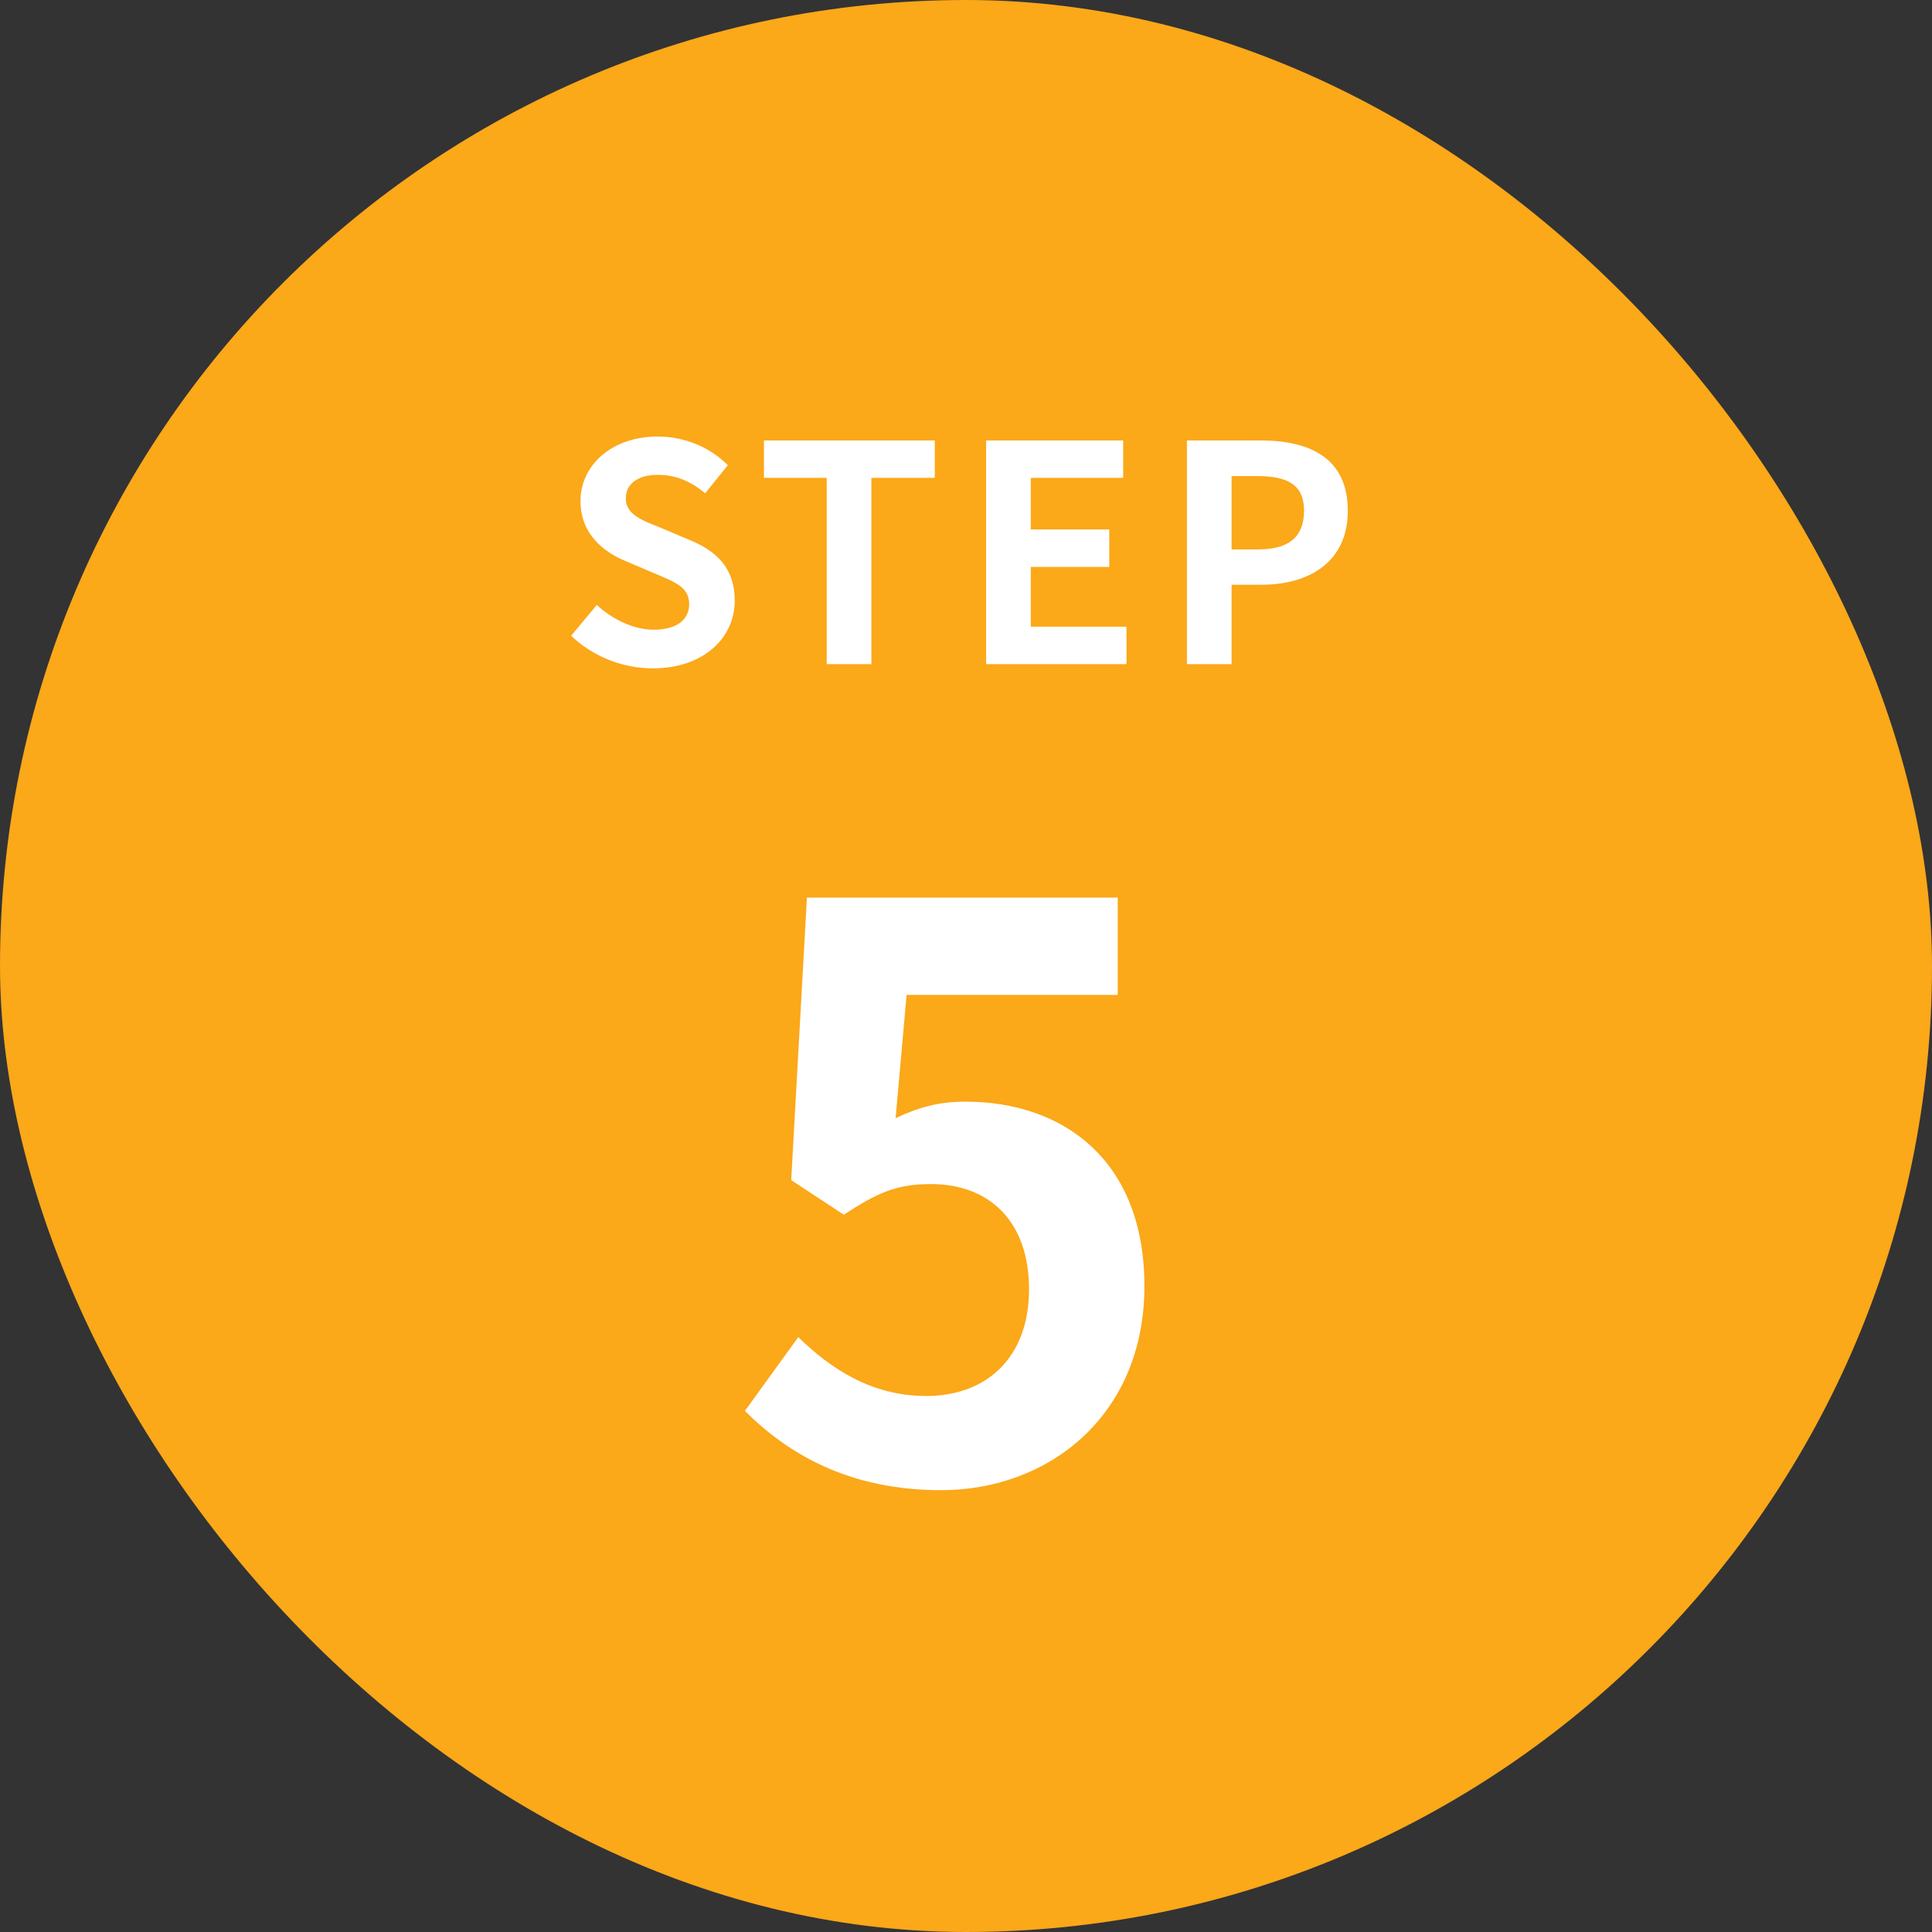
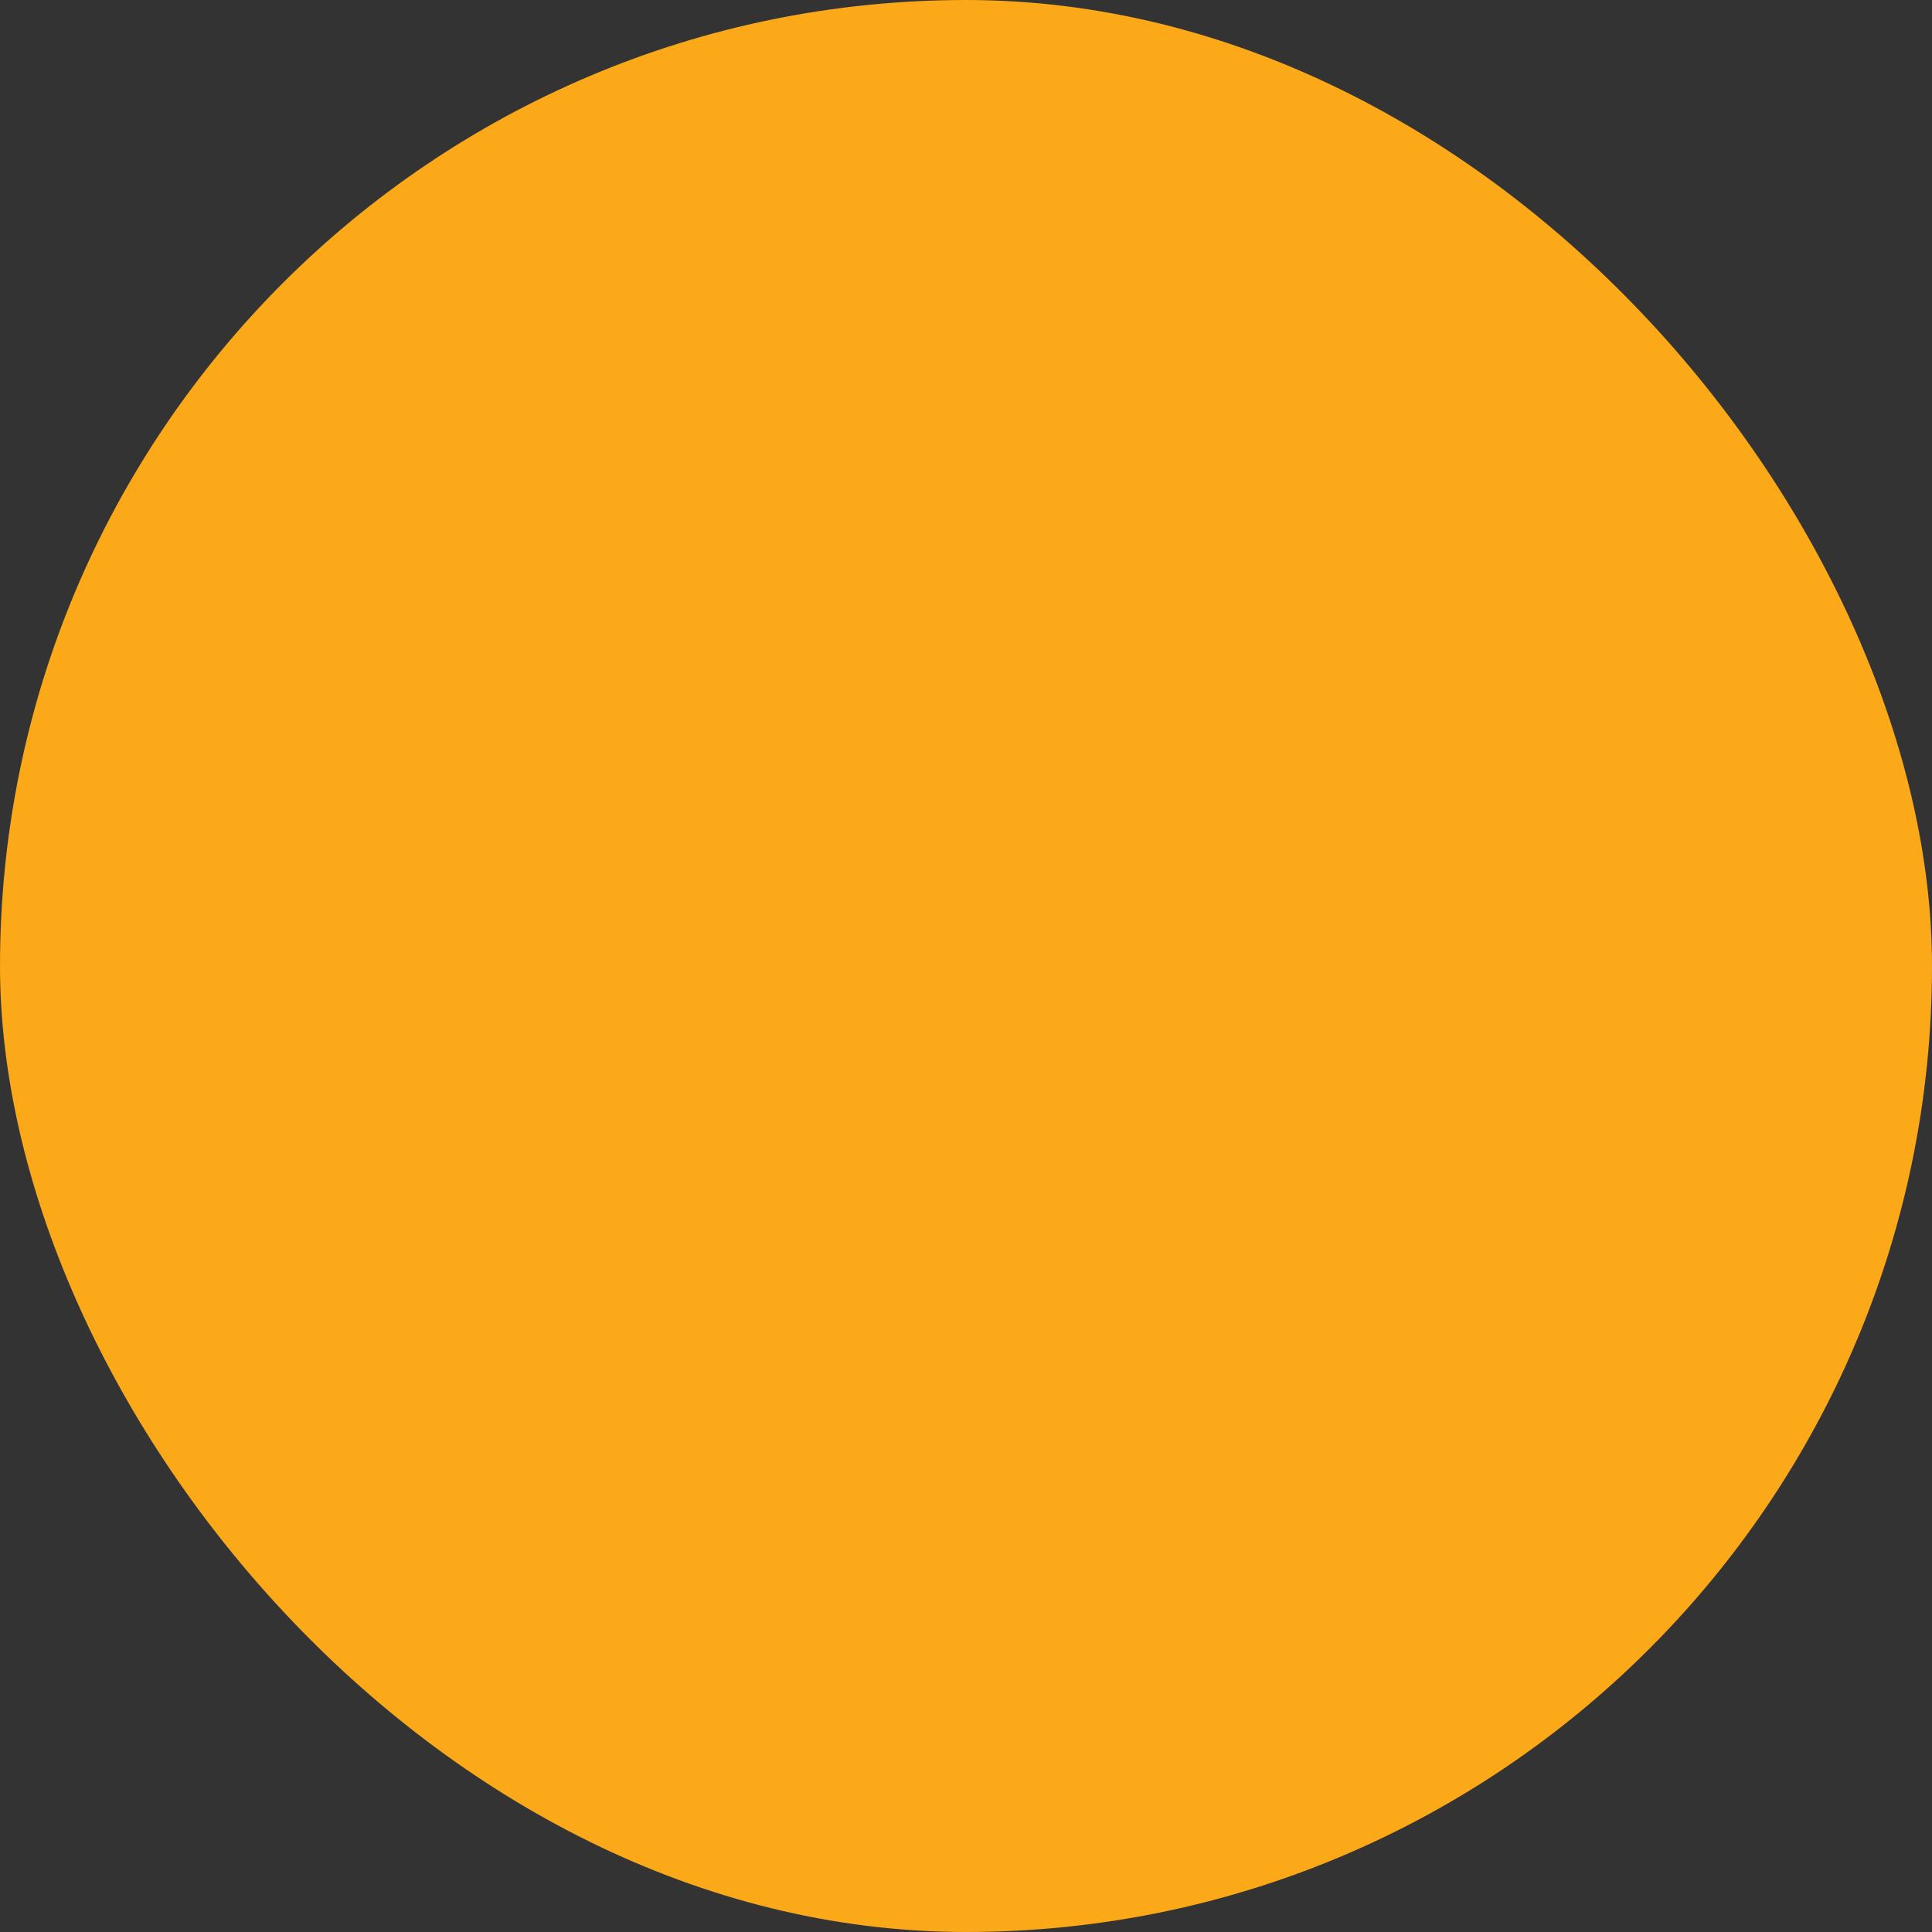
<svg xmlns="http://www.w3.org/2000/svg" width="64" height="64" viewBox="0 0 64 64" fill="none">
  <rect x="0" y="0" width="64" height="64" fill="#333333" stroke="none" />
  <rect width="64" height="64" rx="32" fill="#FBA819" />
-   <path d="M21.62 22.14C20.63 22.14 19.64 21.75 18.92 21.06L19.77 20.04C20.3 20.53 21 20.86 21.65 20.86C22.42 20.86 22.83 20.53 22.83 20.01C22.83 19.46 22.38 19.29 21.72 19.01L20.73 18.59C19.98 18.28 19.23 17.68 19.23 16.6C19.23 15.39 20.29 14.46 21.79 14.46C22.65 14.46 23.51 14.8 24.11 15.41L23.36 16.34C22.89 15.95 22.4 15.73 21.79 15.73C21.14 15.73 20.73 16.02 20.73 16.51C20.73 17.04 21.25 17.23 21.88 17.48L22.85 17.89C23.75 18.26 24.34 18.83 24.34 19.9C24.34 21.11 23.33 22.14 21.62 22.14ZM27.386 22V15.83H25.306V14.59H30.966V15.83H28.866V22H27.386ZM32.666 22V14.59H37.206V15.83H34.146V17.54H36.746V18.78H34.146V20.76H37.316V22H32.666ZM39.318 22V14.59H41.748C43.388 14.59 44.648 15.17 44.648 16.92C44.648 18.61 43.378 19.37 41.788 19.37H40.798V22H39.318ZM40.798 18.2H41.688C42.708 18.2 43.198 17.77 43.198 16.92C43.198 16.06 42.658 15.77 41.638 15.77H40.798V18.2Z" fill="white" />
-   <path d="M31.176 49.364C28.134 49.364 26.106 48.168 24.676 46.738L26.444 44.294C27.536 45.36 28.888 46.244 30.682 46.244C32.684 46.244 34.088 44.97 34.088 42.708C34.088 40.472 32.788 39.224 30.838 39.224C29.694 39.224 29.07 39.51 27.952 40.238L26.21 39.094L26.73 29.734H37.026V32.958H30.032L29.668 37.04C30.448 36.676 31.098 36.494 31.982 36.494C35.206 36.494 37.91 38.418 37.91 42.604C37.91 46.894 34.738 49.364 31.176 49.364Z" fill="white" />
</svg>